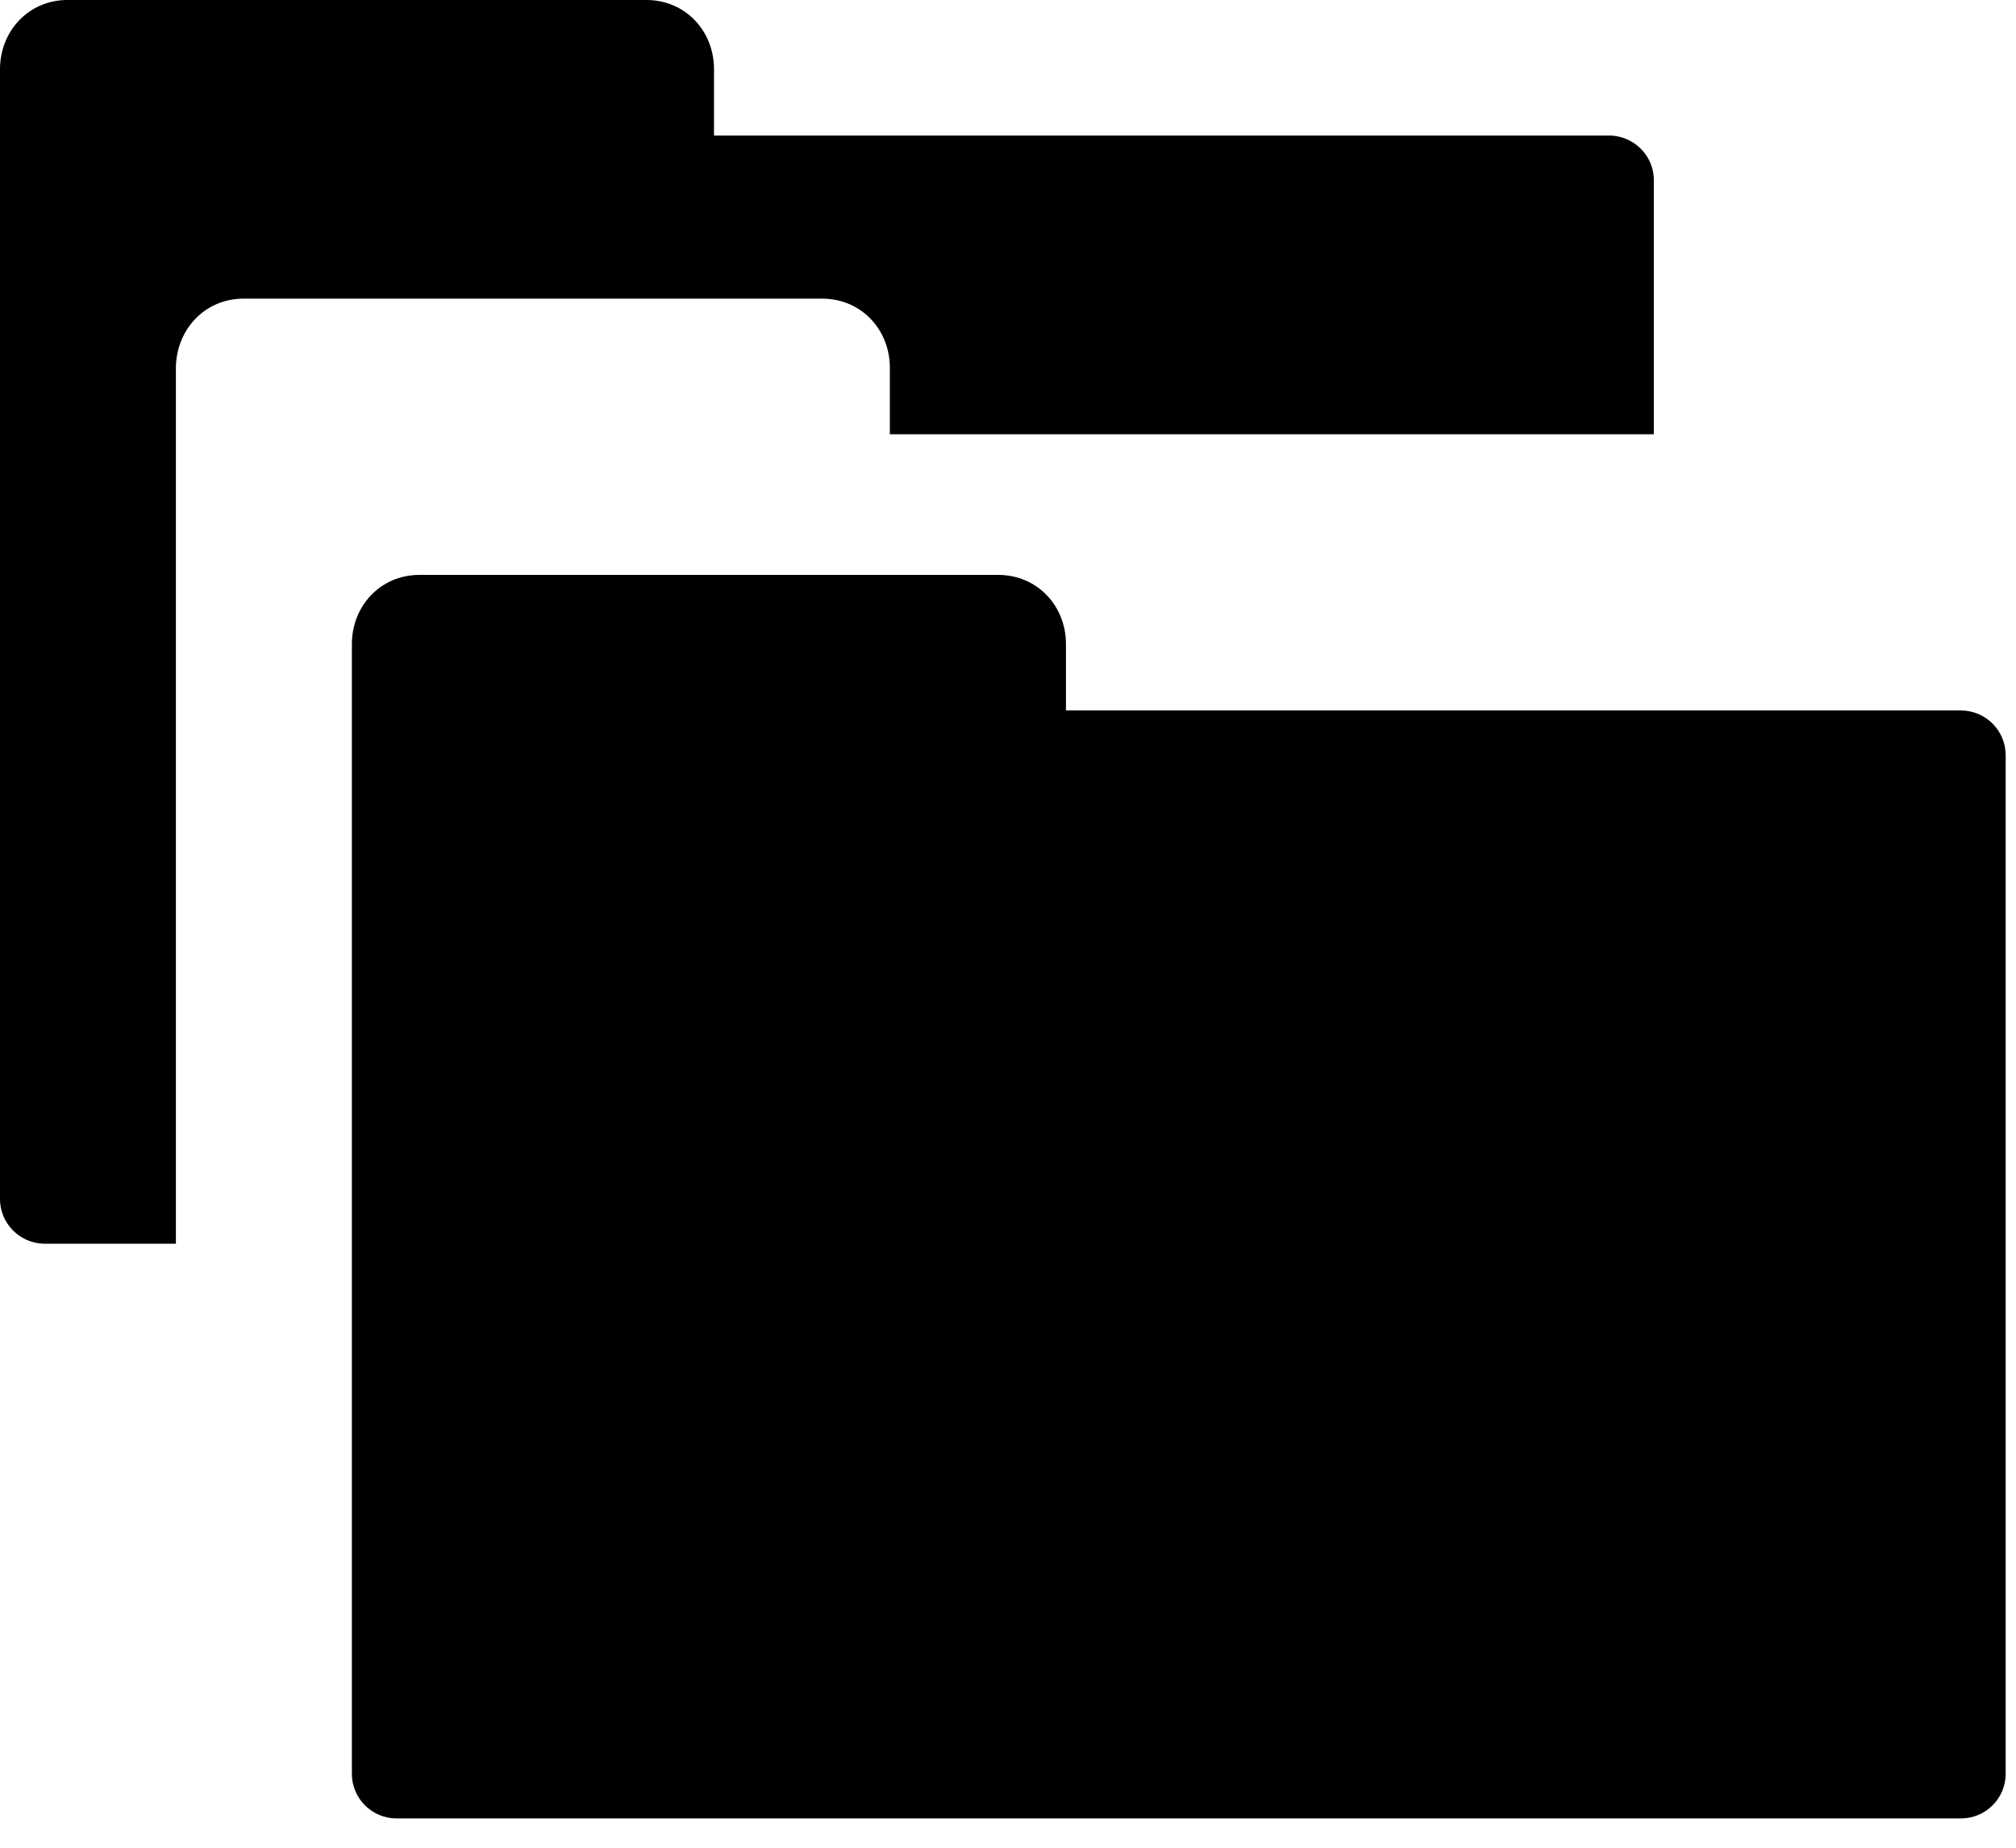
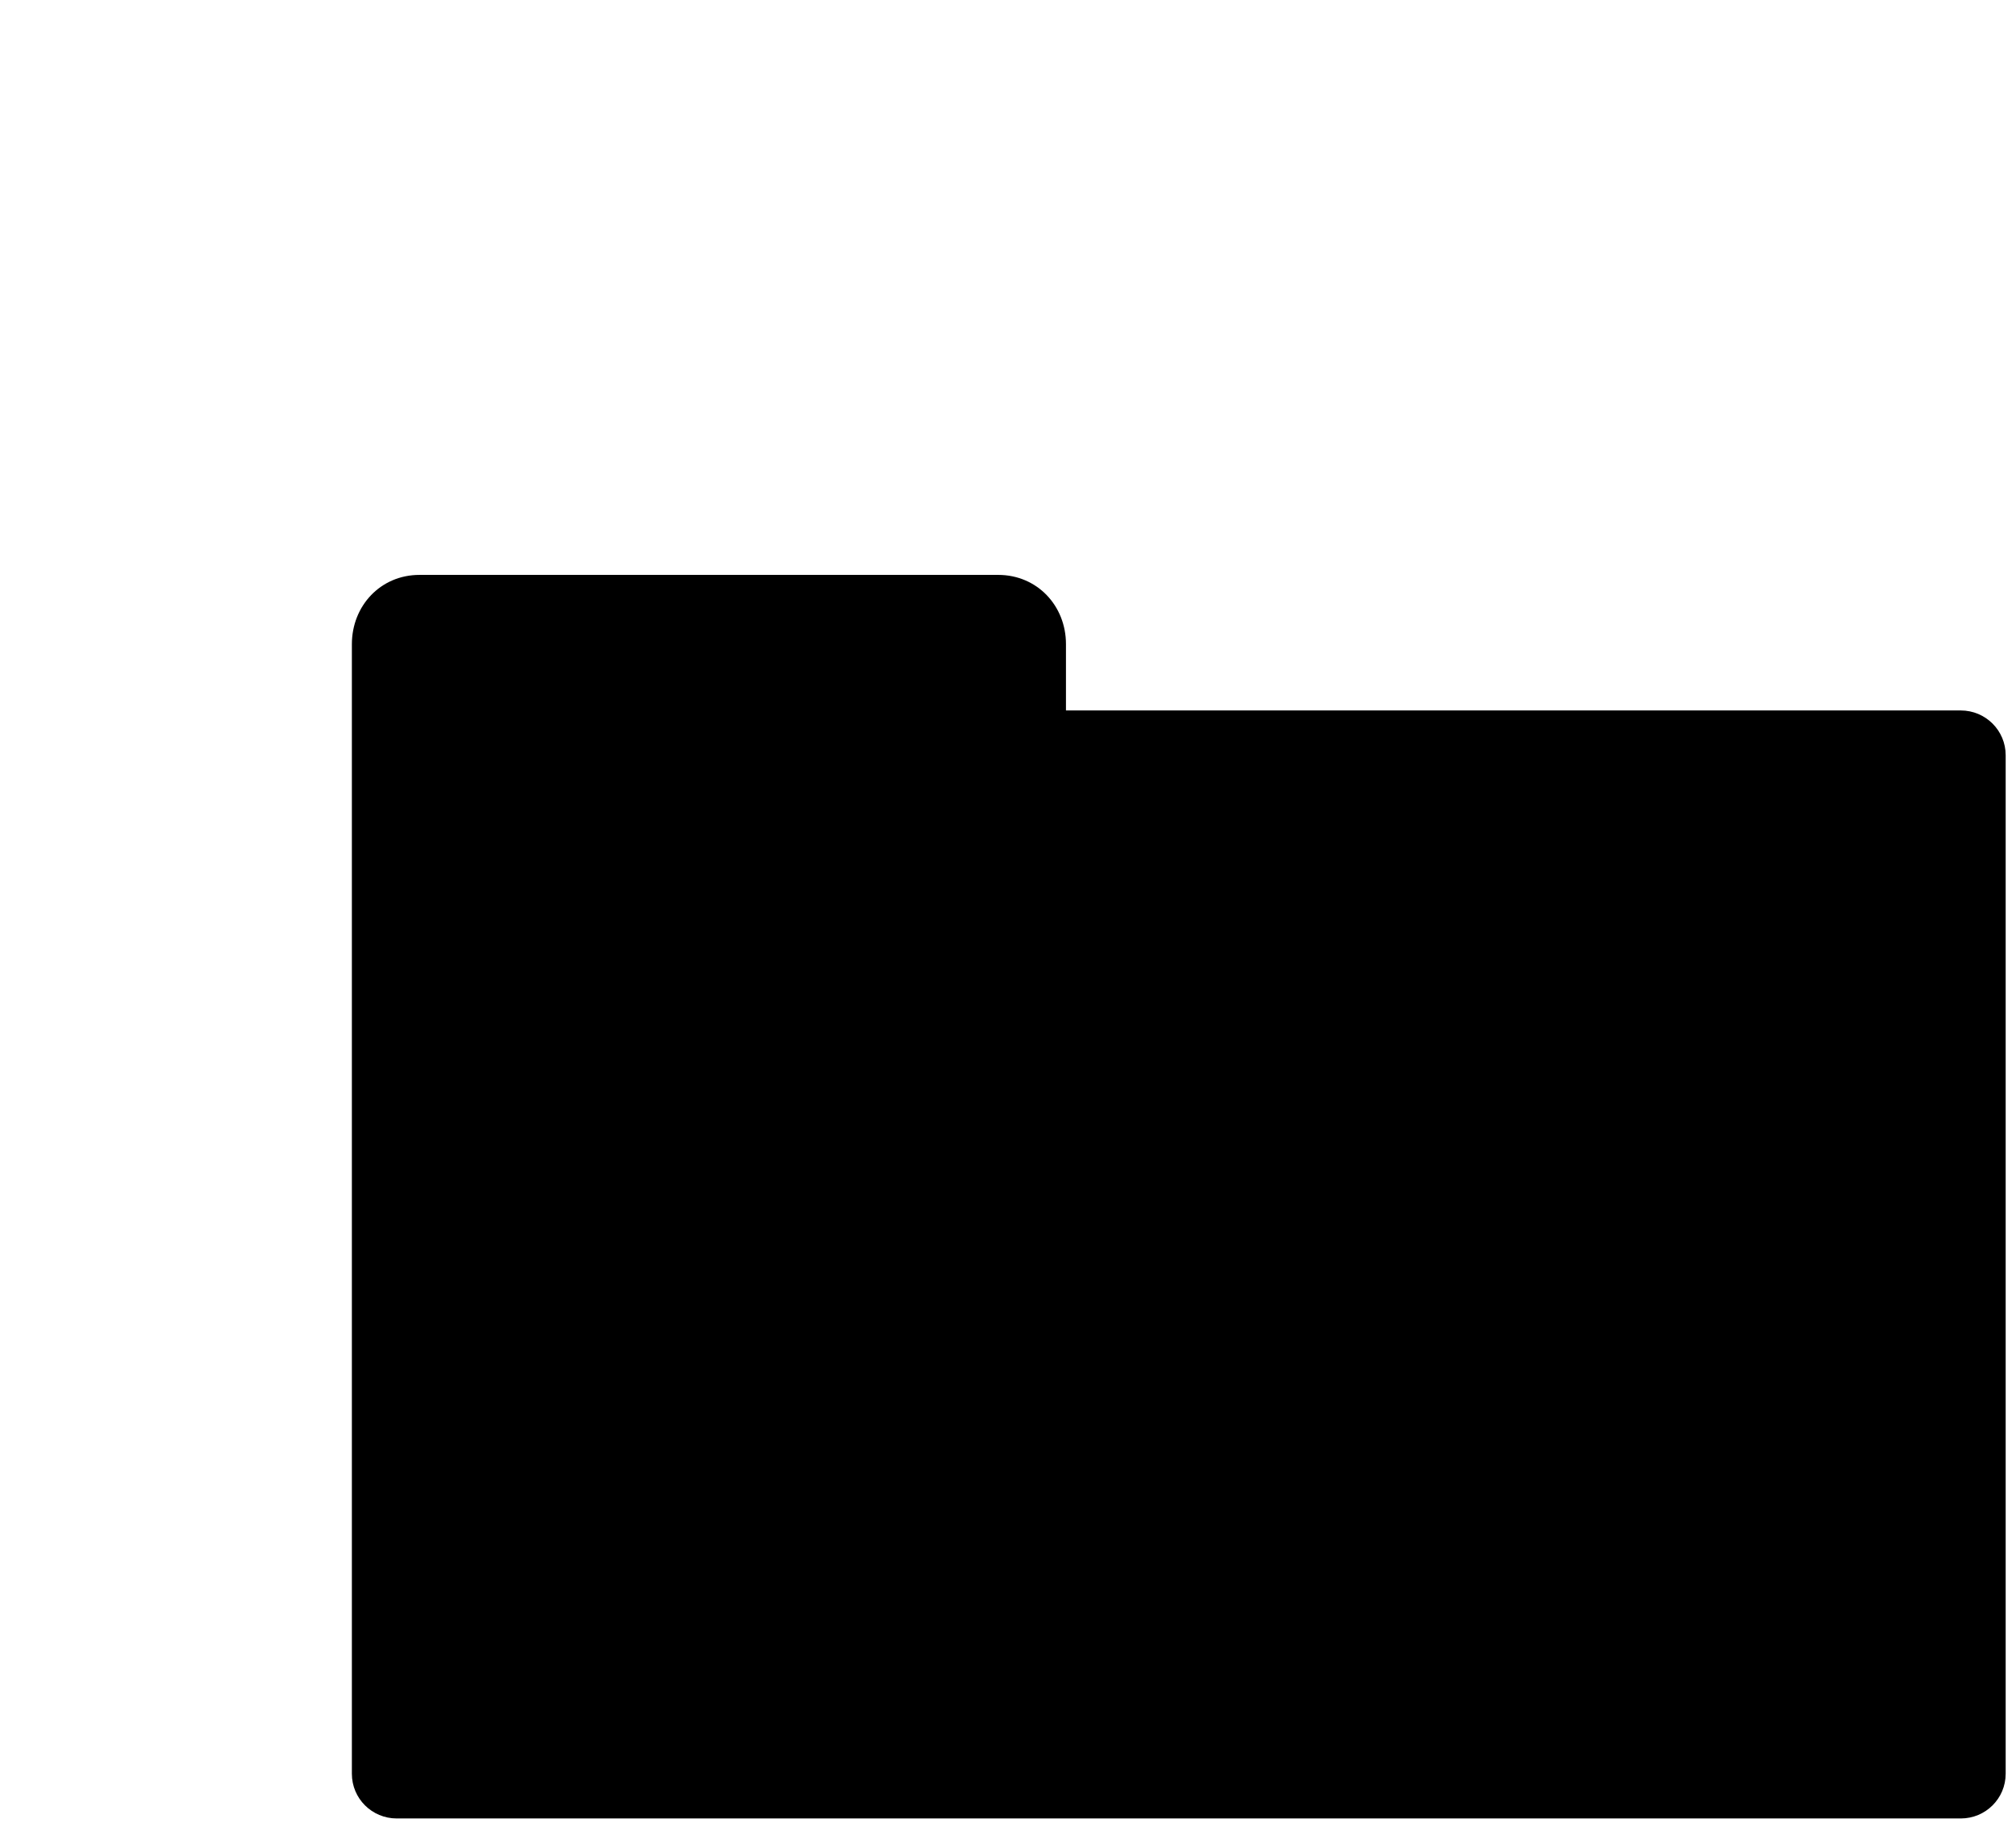
<svg xmlns="http://www.w3.org/2000/svg" viewBox="0 0 48 44">
  <style>
        path { fill: black; }
        @media (prefers-color-scheme: dark) {
            path { fill: white; }
        }
    </style>
  <title>Shape + Shape</title>
  <g fill-rule="evenodd">
-     <path d="M4.188 8.774v20.842h-3.12A1.068 1.068 0 0 1 0 28.546V1.652C0 .742.68 0 1.61 0h13.78C16.32 0 17 .738 17 1.648v1.58h21.307c.593 0 1.07.477 1.07 1.065v6.048h-18.19V8.76c0-.908-.677-1.648-1.613-1.648H5.8c-.934 0-1.612.75-1.612 1.664z" />
    <path d="M47.754 42.238c0 .59-.477 1.065-1.07 1.065H9.448c-.593 0-1.07-.475-1.07-1.065V15.34c0-.91.68-1.65 1.61-1.65h13.778c.932 0 1.614.738 1.614 1.648v1.58h21.304c.593 0 1.07.478 1.07 1.065v24.255z" />
  </g>
</svg>